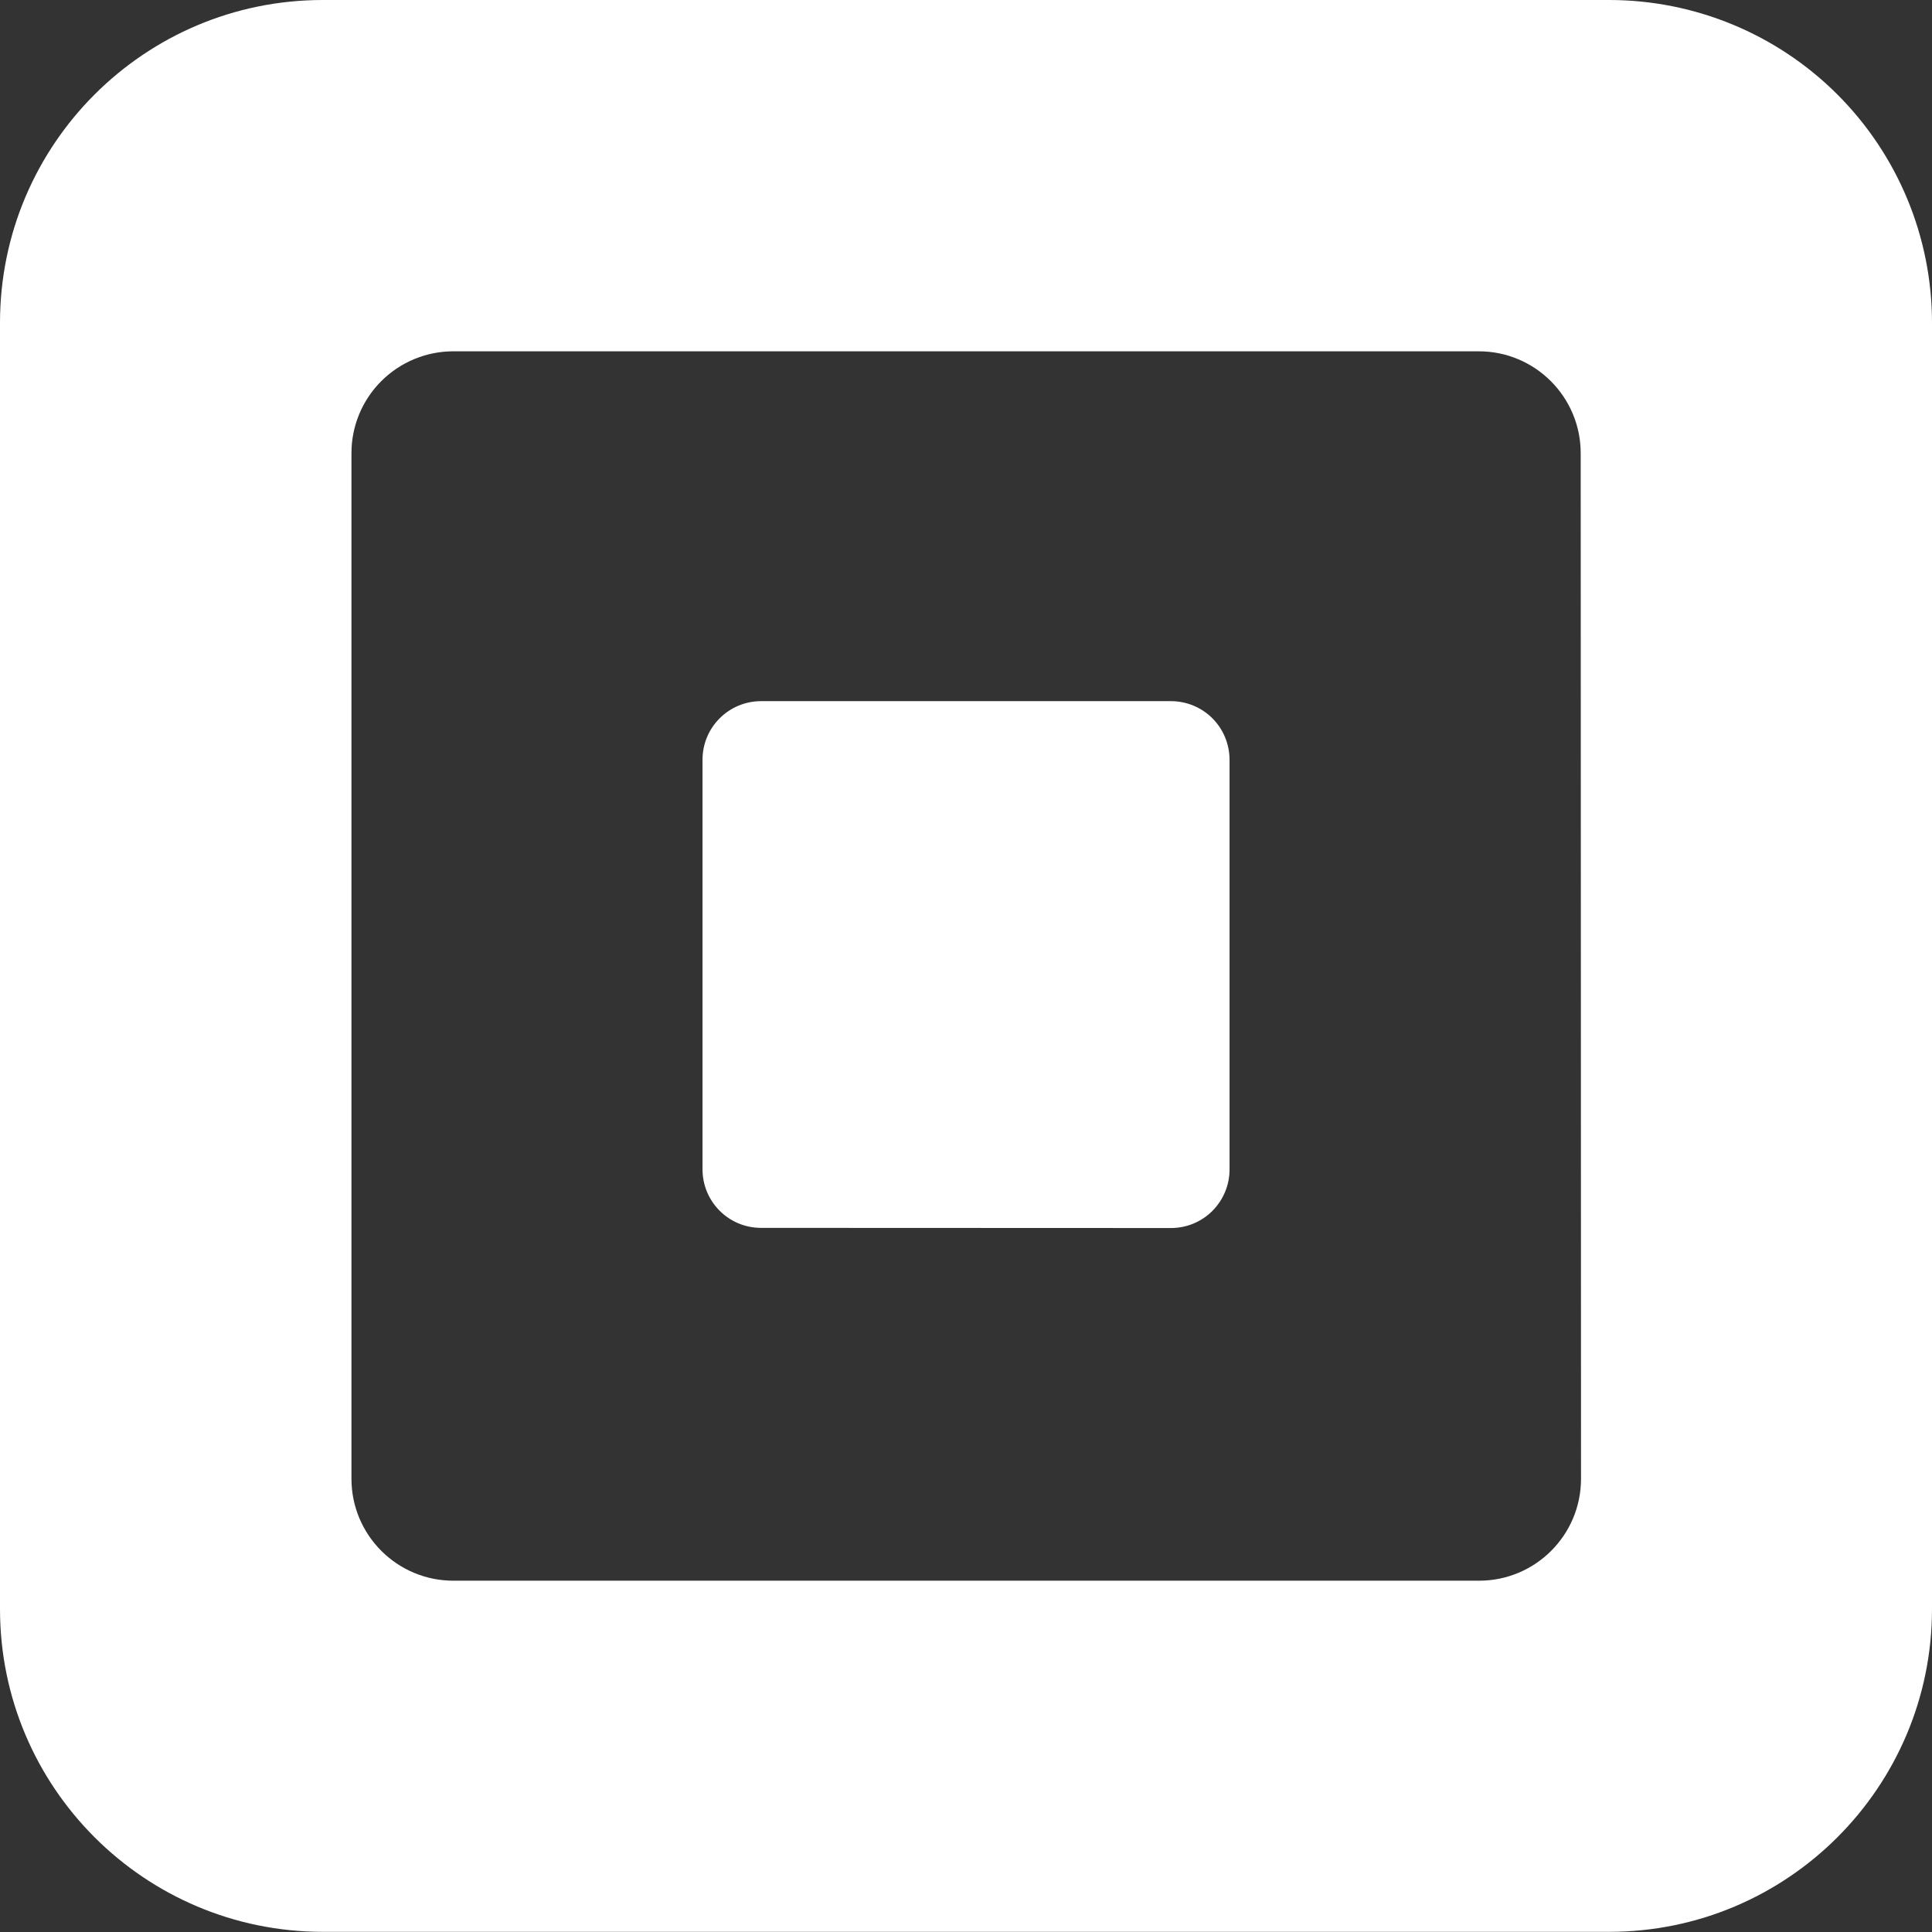
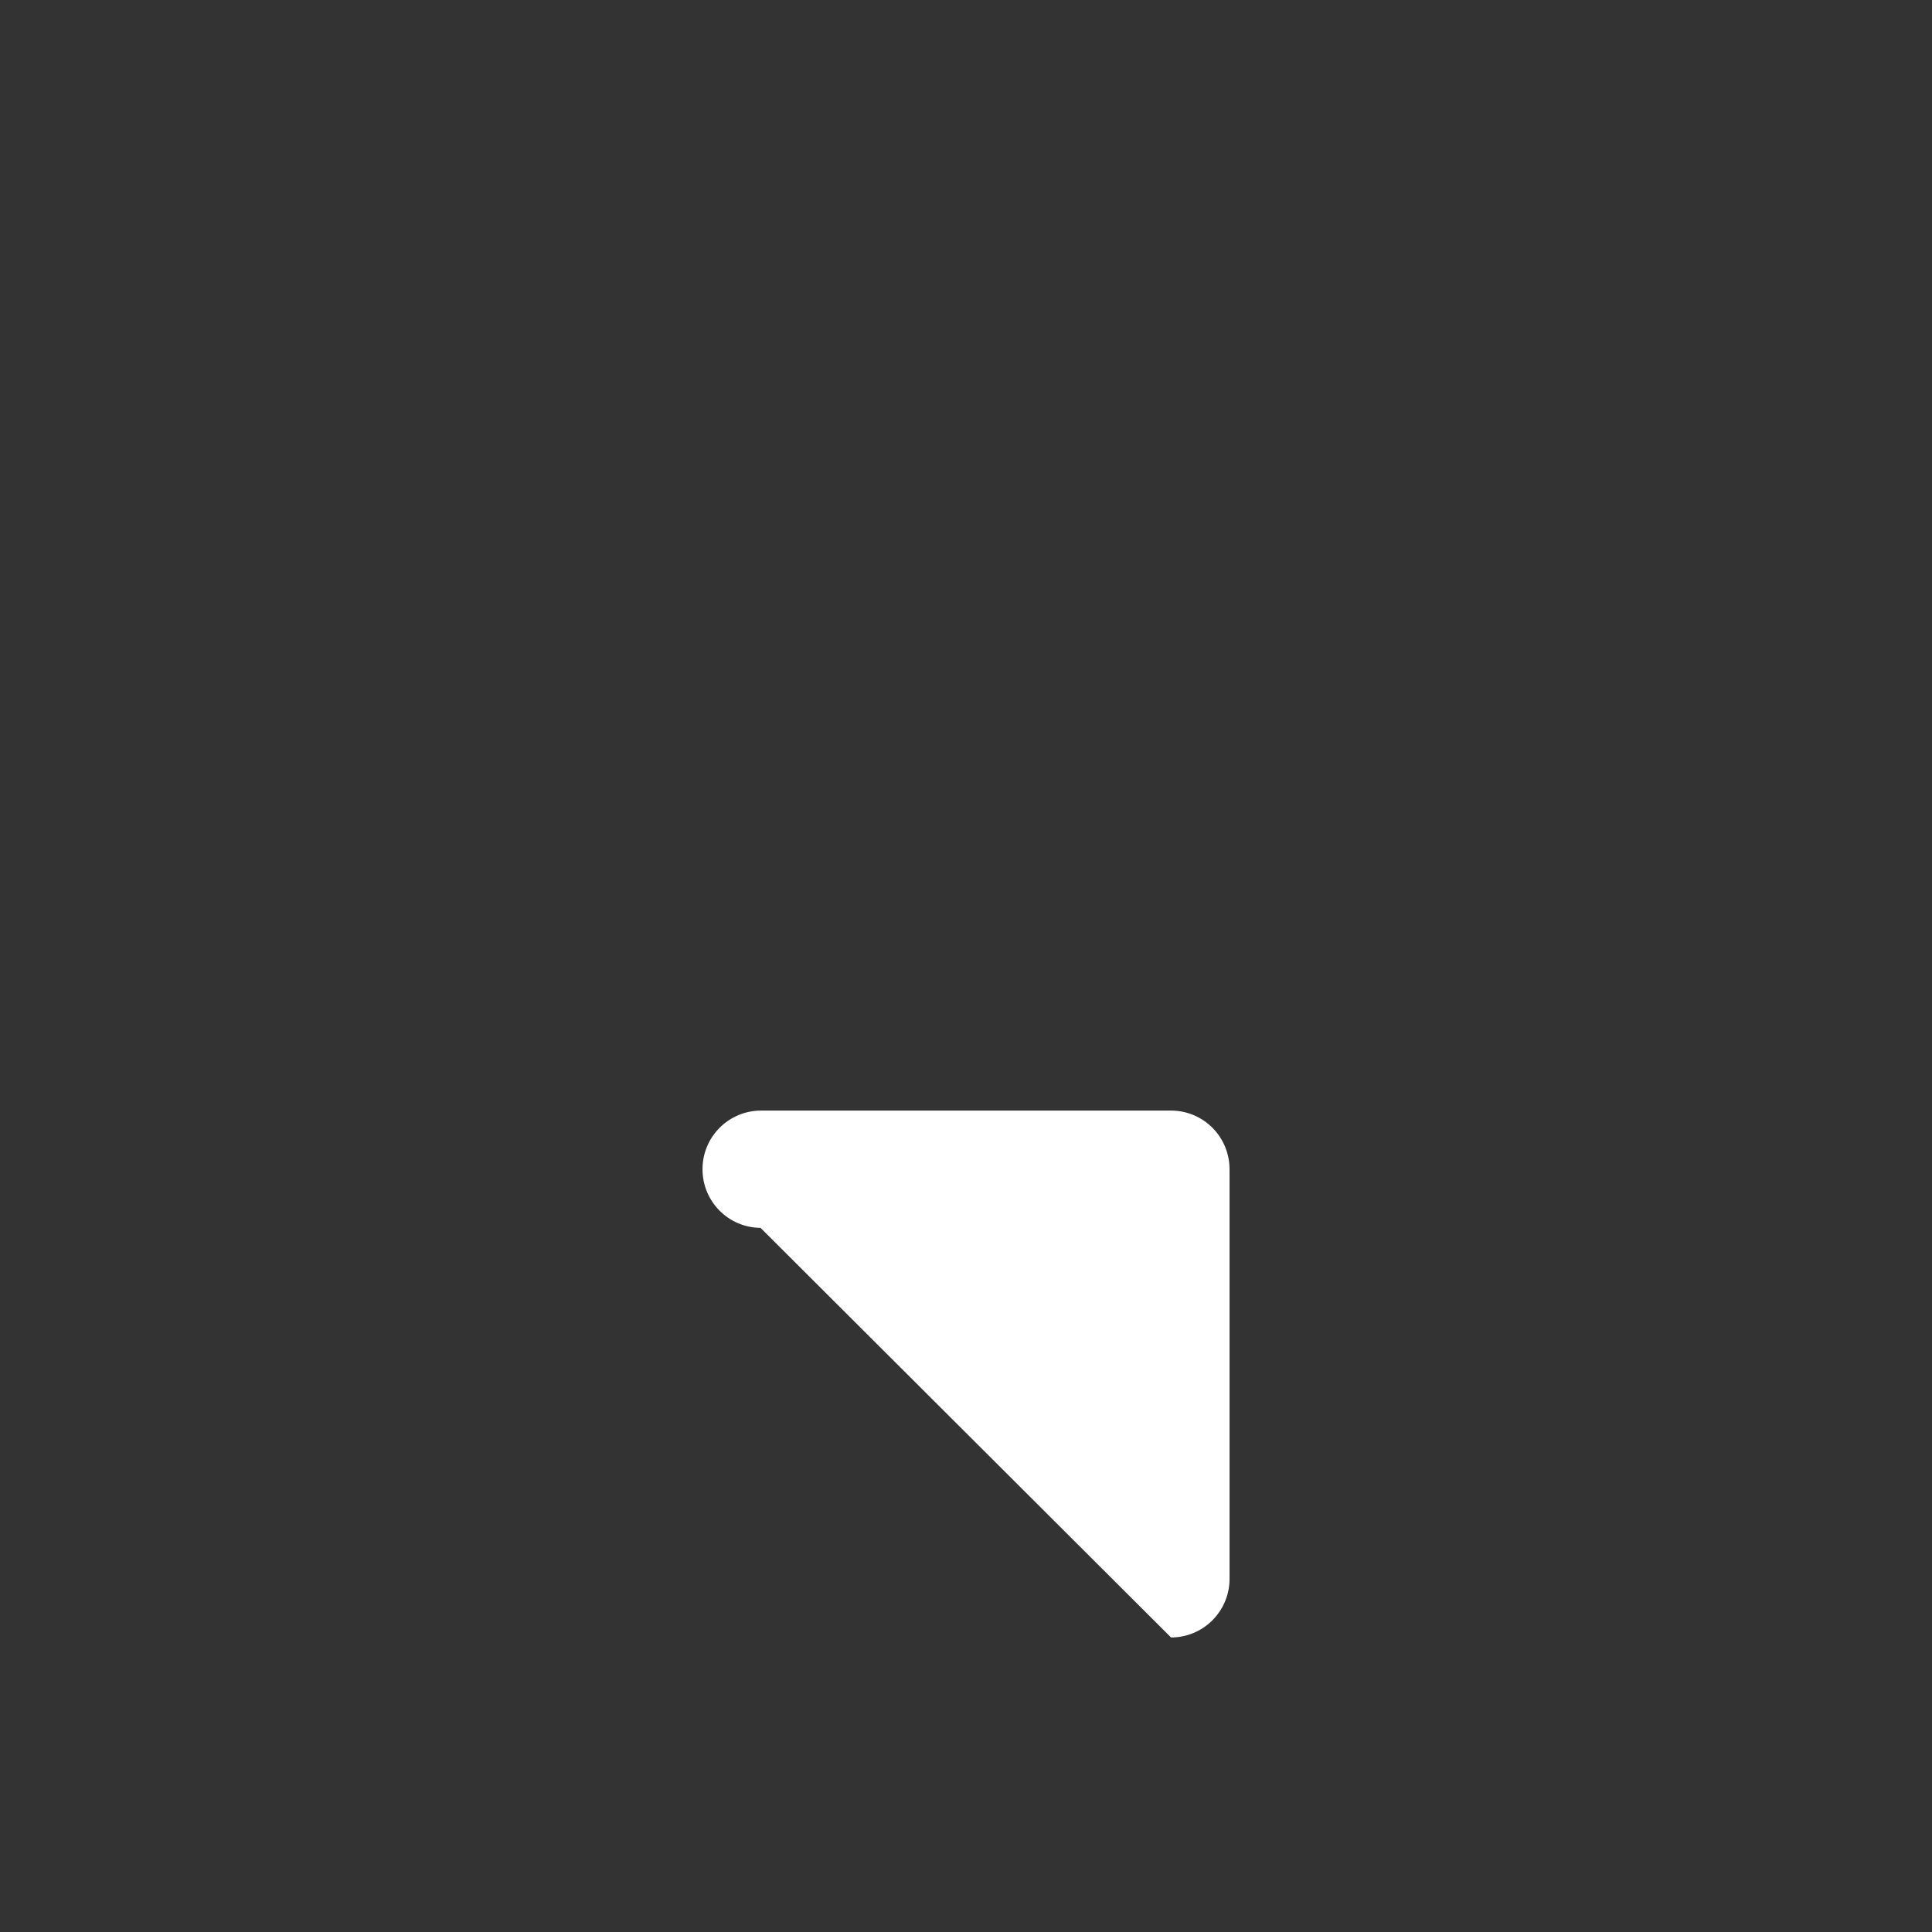
<svg xmlns="http://www.w3.org/2000/svg" fill="none" height="24" viewBox="0 0 24 24" width="24">
  <rect x="0" y="0" width="24" height="24" fill="#333333" stroke="none" />
  <clipPath id="a">
    <path d="m0 0h24v24h-24z" />
  </clipPath>
  <g clip-path="url(#a)" fill="#fff">
-     <path clip-rule="evenodd" d="m4.01 0h15.979c1.064-0 2.084.422 2.836 1.174.752.752 1.175 1.772 1.175 2.836v15.977c0 2.215-1.796 4.011-4.011 4.011h-15.979c-2.215-.001-4.01-1.796-4.01-4.011v-15.977c0-2.215 1.795-4.01 4.01-4.01zm14.364 19.636c.699 0 1.266-.567 1.266-1.266l-.004-12.74c0-.699-.567-1.266-1.266-1.266h-12.739c-.336 0-.658.134-.895.371s-.371.56-.37.896v12.739c0 .699.567 1.266 1.266 1.266z" fill-rule="evenodd" />
-     <path d="m9.448 15.253c-.399-.003-.721-.327-.721-.727v-5.086c-.001-.193.075-.379.212-.516.136-.137.322-.214.515-.214h5.093c.193 0.0.378.077.515.214.136.137.212.322.212.516v5.085c.001.193-.076.379-.212.516-.136.137-.321.214-.515.214z" />
+     <path d="m9.448 15.253c-.399-.003-.721-.327-.721-.727c-.001-.193.075-.379.212-.516.136-.137.322-.214.515-.214h5.093c.193 0.0.378.077.515.214.136.137.212.322.212.516v5.085c.001.193-.076.379-.212.516-.136.137-.321.214-.515.214z" />
  </g>
</svg>